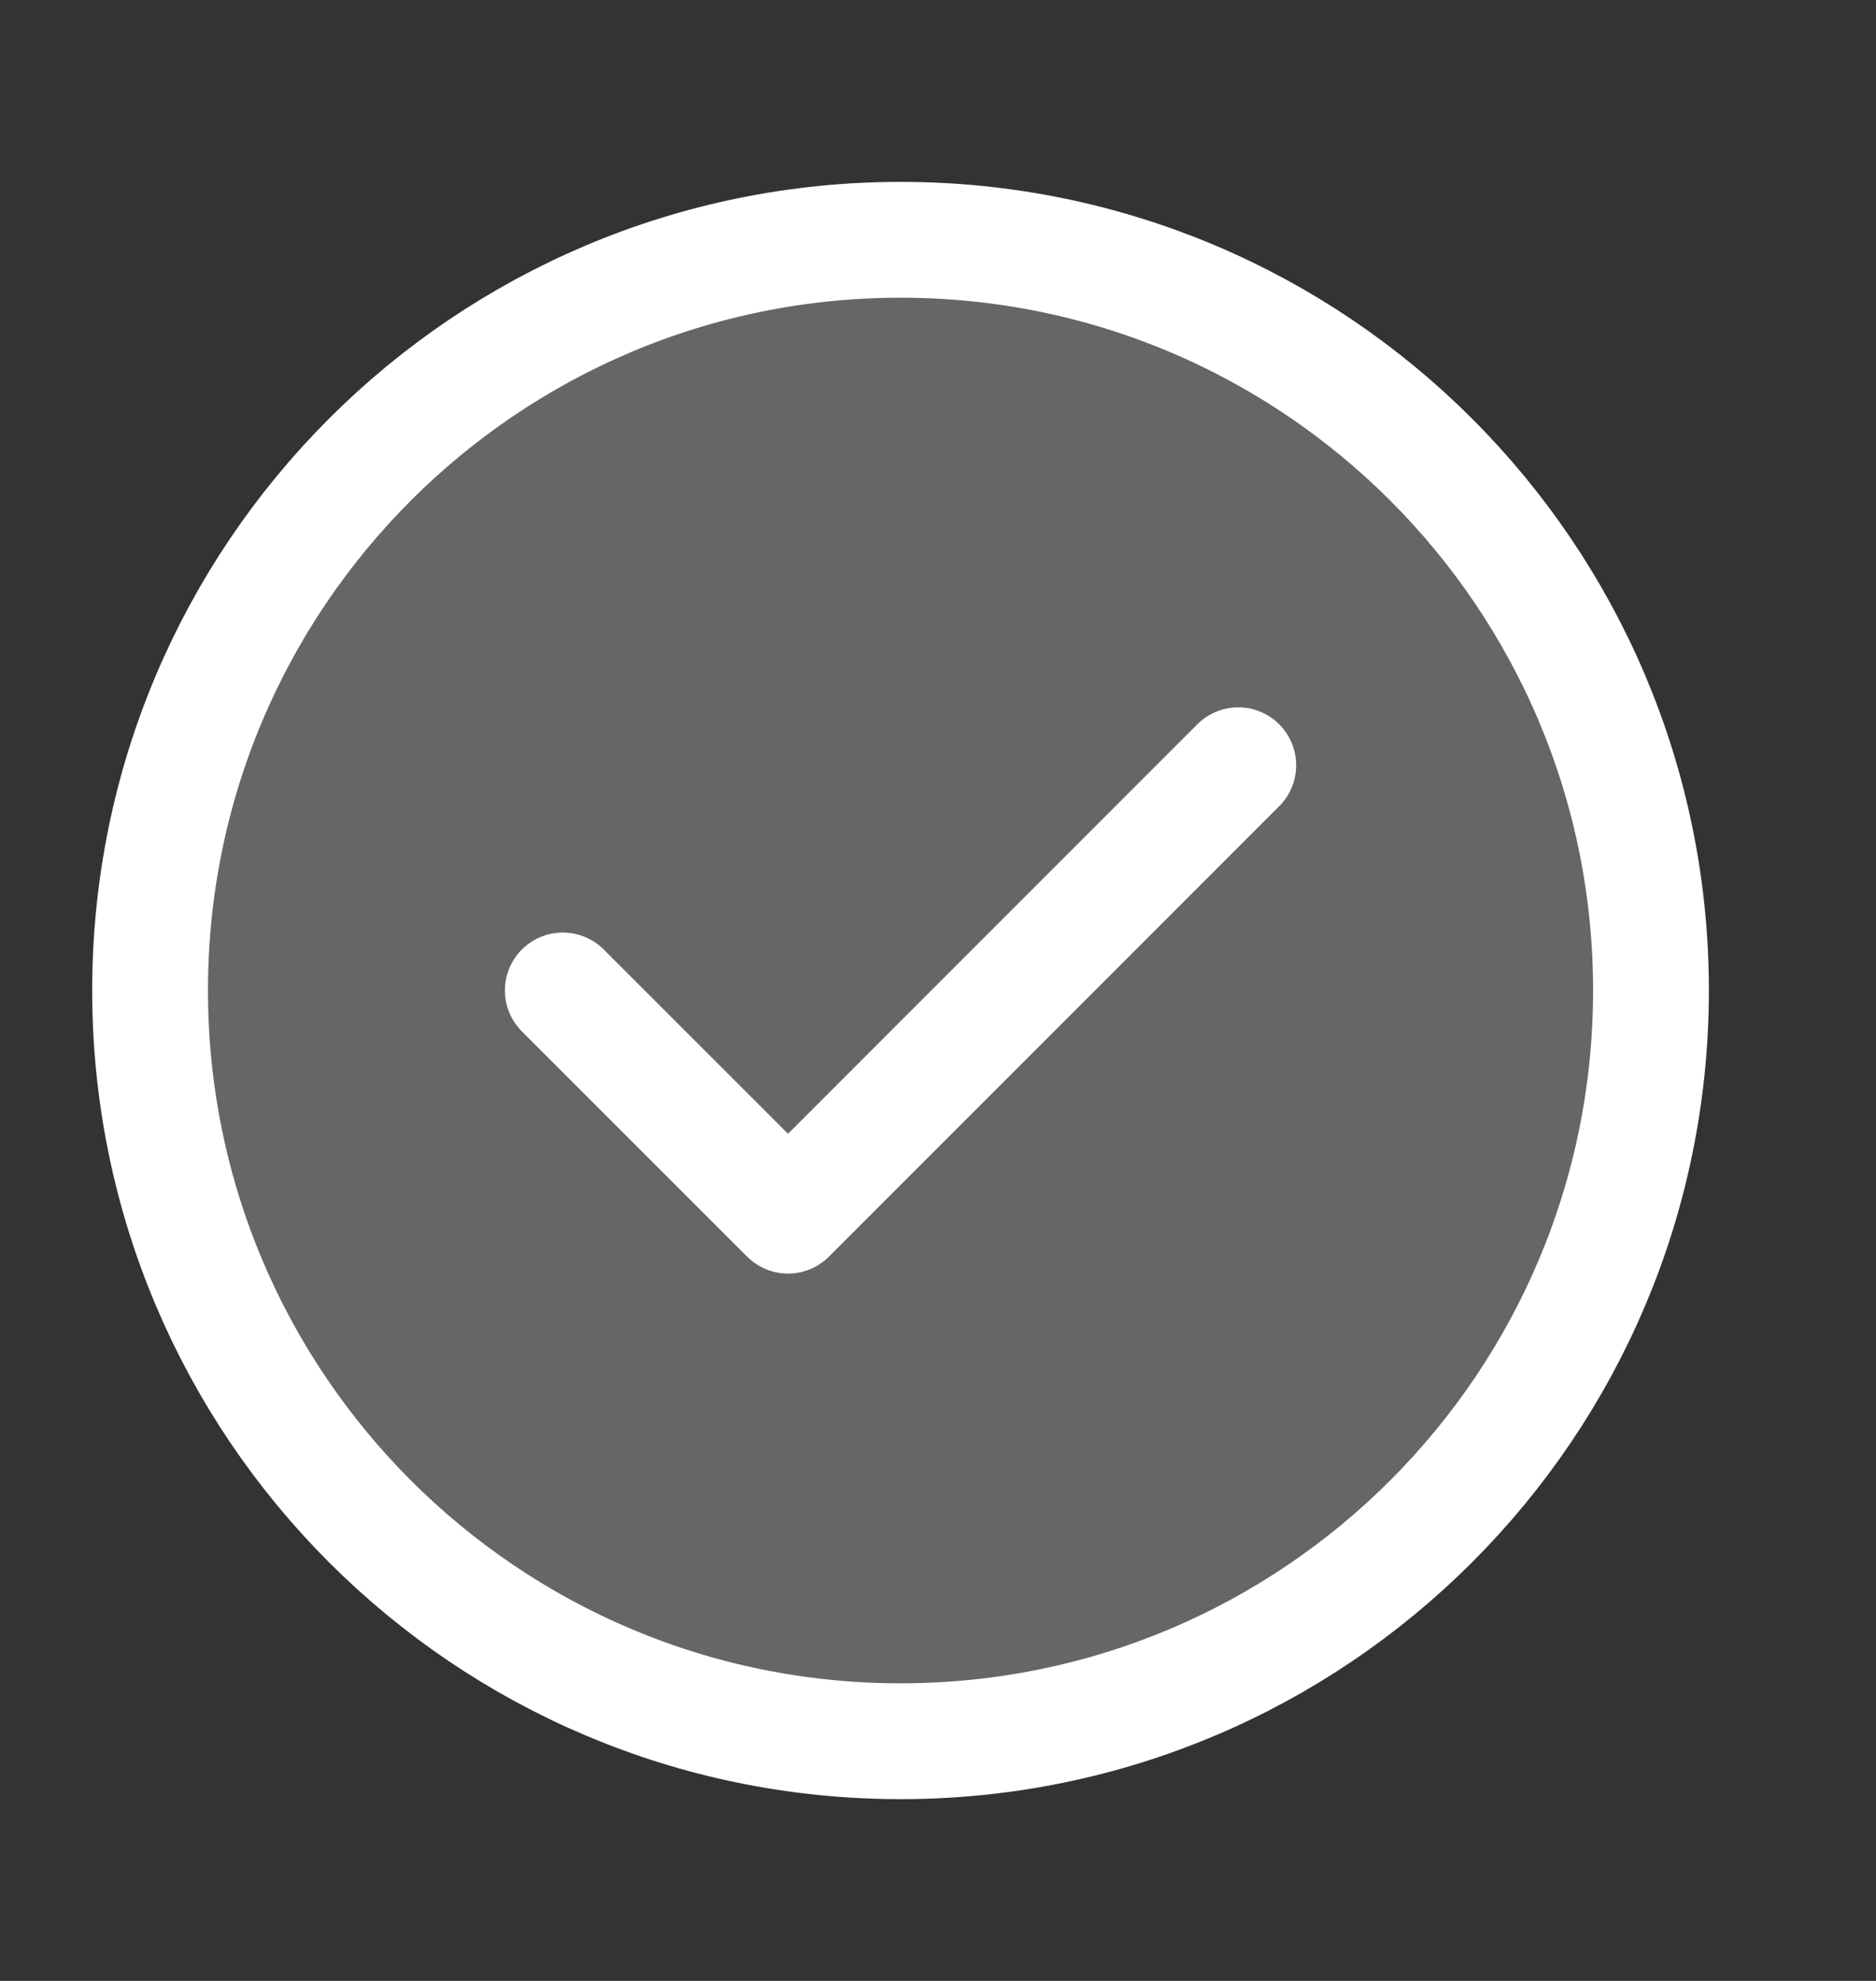
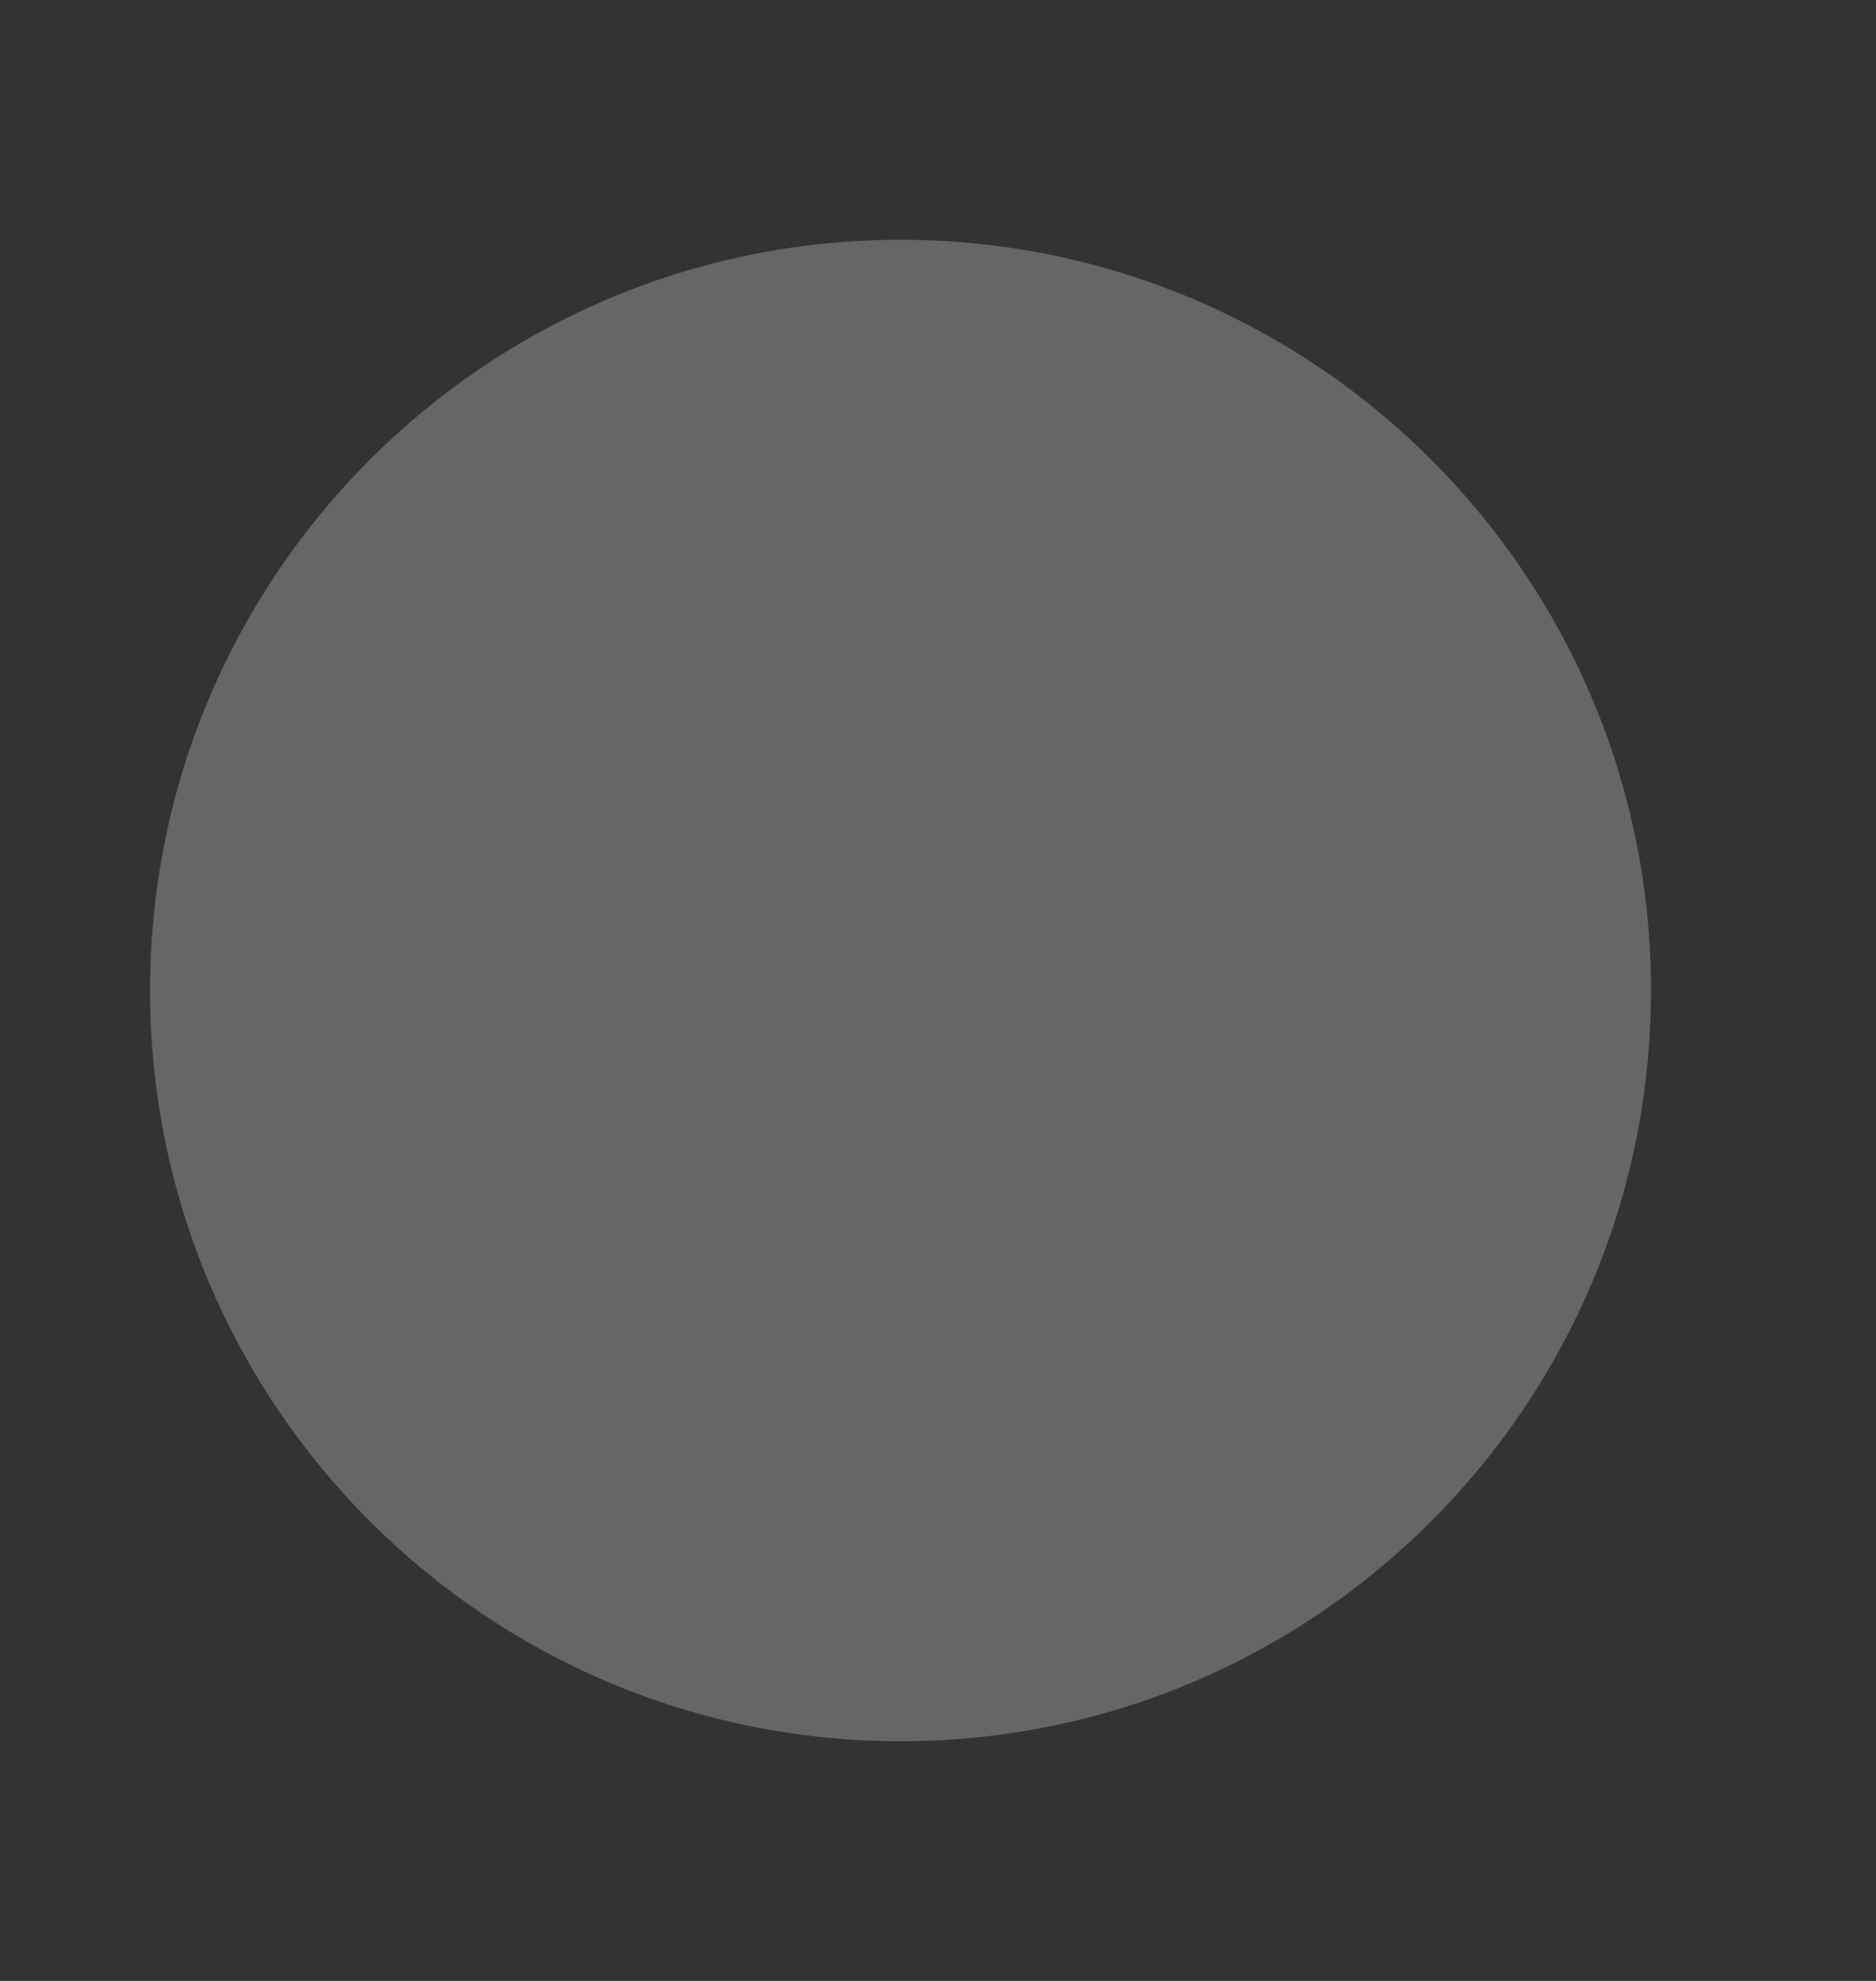
<svg xmlns="http://www.w3.org/2000/svg" width="18" height="19" viewBox="0 0 18 19" fill="none">
  <rect x="0" y="0" width="18" height="19" fill="#333333" stroke="none" />
  <path d="M8.641 16.701C12.617 16.701 15.841 13.477 15.841 9.5C15.841 5.523 12.617 2.3 8.641 2.3C4.664 2.3 1.44 5.523 1.44 9.5C1.44 13.477 4.664 16.701 8.641 16.701Z" fill="white" fill-opacity="0.25" />
-   <path d="M5.4 9.5L7.561 11.66L11.881 7.34M15.841 9.5C15.841 13.477 12.617 16.701 8.641 16.701C4.664 16.701 1.44 13.477 1.44 9.5C1.44 5.523 4.664 2.3 8.641 2.3C12.617 2.3 15.841 5.523 15.841 9.5Z" stroke="white" stroke-width="1.111" stroke-linecap="round" stroke-linejoin="round" />
</svg>